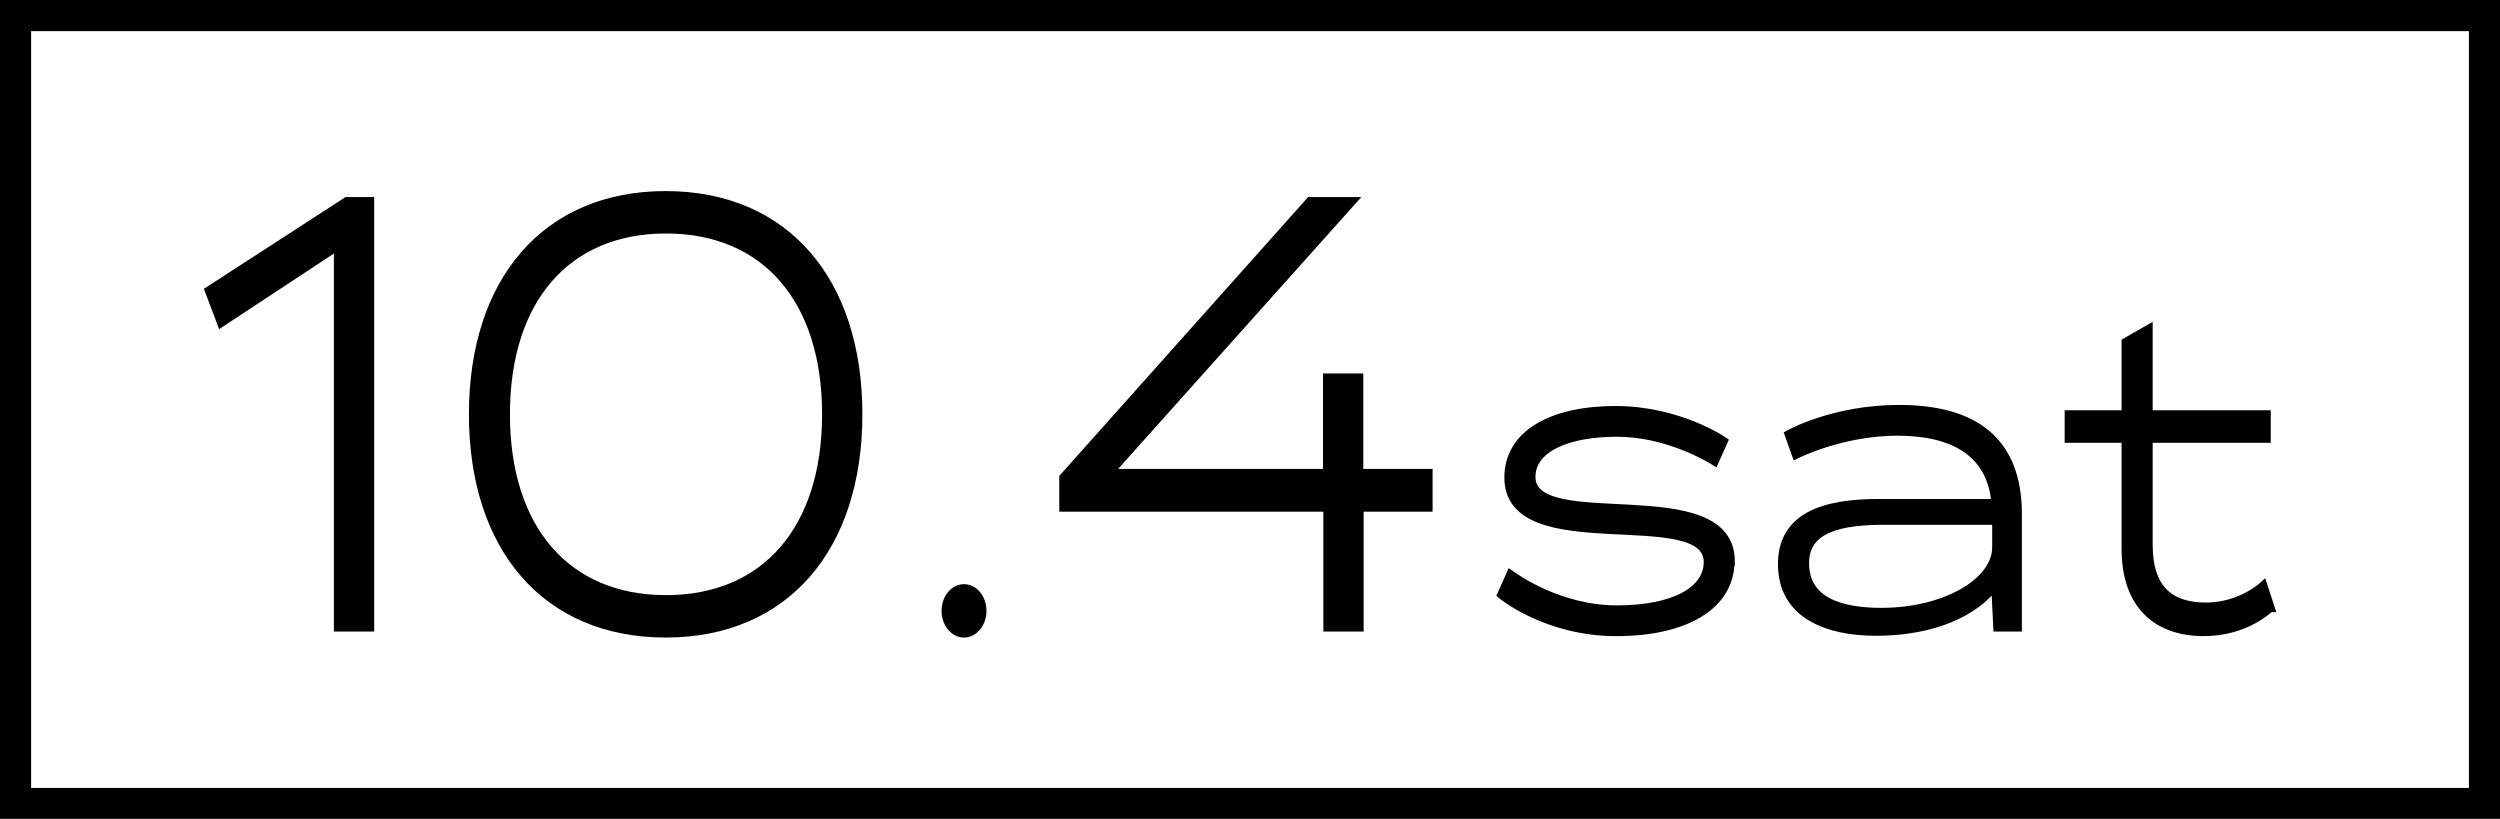
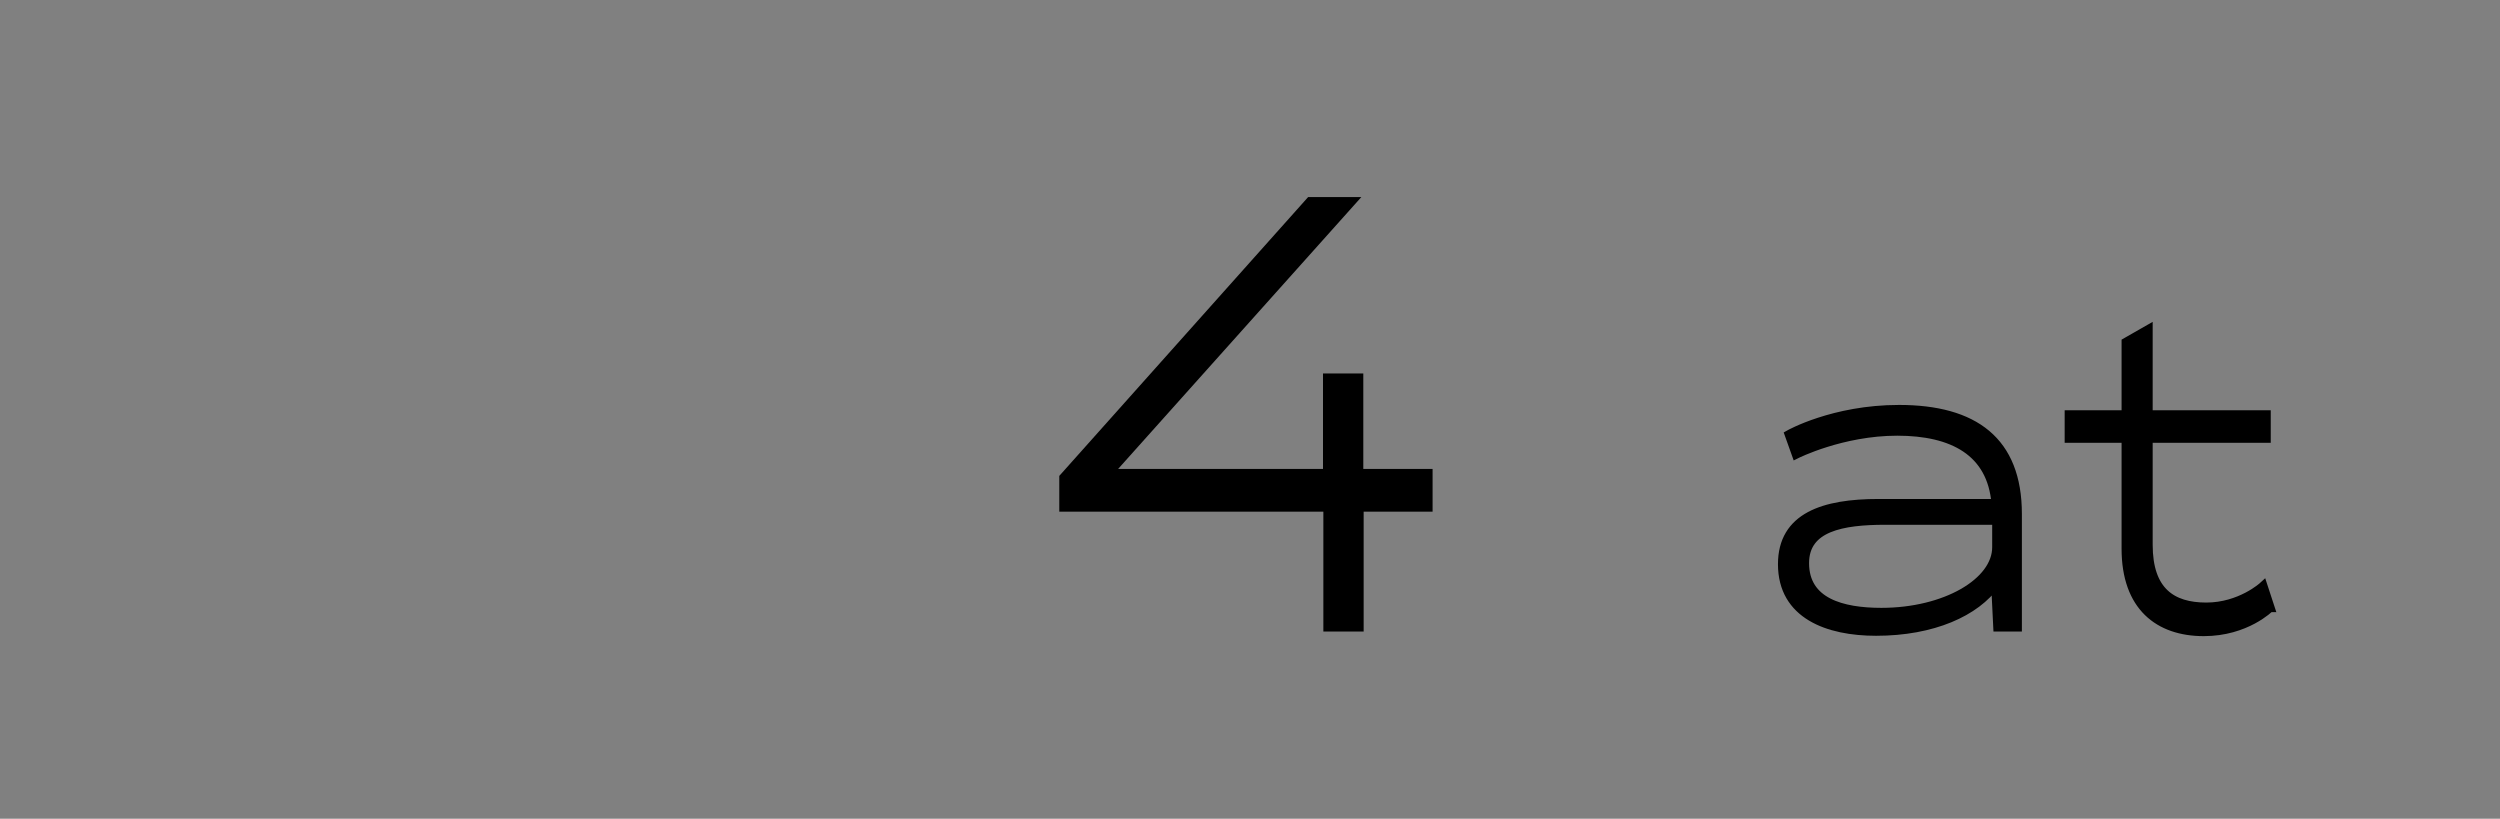
<svg xmlns="http://www.w3.org/2000/svg" id="_レイヤー_1" data-name="レイヤー 1" viewBox="0 0 70.72 23.16">
  <rect x="0" y="0" width="70.72" height="23.16" fill="#808080" stroke="none" />
  <defs>
    <style>
      .cls-1 {
        stroke-width: .25px;
      }

      .cls-1, .cls-2 {
        stroke: #000;
        stroke-miterlimit: 10;
      }

      .cls-2 {
        fill: #fff;
      }
    </style>
  </defs>
-   <polygon class="cls-2" points="70.34 .38 38.54 .38 .38 .38 .38 22.79 38.54 22.79 38.54 22.79 70.34 22.79 70.34 .38" />
  <g>
-     <path class="cls-1" d="M10.46,5.7v12.04h-.89V6.94l-3.31,2.18-.34-.9,3.89-2.52h.65Z" />
-     <path class="cls-1" d="M24.27,11.72c0,3.76-2.05,6.19-5.44,6.19s-5.44-2.43-5.44-6.19,2.05-6.19,5.44-6.19,5.44,2.43,5.44,6.19ZM23.38,11.72c0-3.25-1.72-5.24-4.54-5.24s-4.54,1.99-4.54,5.24,1.72,5.24,4.54,5.24,4.54-1.99,4.54-5.24Z" />
-     <path class="cls-1" d="M26.76,17.28c0-.35.23-.63.51-.63s.51.28.51.63-.23.63-.51.63-.51-.28-.51-.63Z" />
    <path class="cls-1" d="M38.45,14.35v3.39h-.89v-3.39h-7.47v-.84l6.97-7.81h1.17l-6.88,7.69h6.2v-2.7h.89v2.7h1.96v.96h-1.96Z" />
-     <path class="cls-1" d="M48.94,15.88c0,1.23-1.24,1.99-3.22,1.99s-3.24-1.05-3.24-1.05l.25-.56c.13.09,1.37.99,3.01.99s2.58-.55,2.58-1.35c0-1.72-5.64.06-5.64-2.39,0-1.23,1.23-1.9,3.02-1.9s3.05.87,3.05.87l-.25.56c-.13-.08-1.32-.81-2.76-.81s-2.43.46-2.43,1.26c0,1.7,5.64-.06,5.64,2.39Z" />
    <path class="cls-1" d="M57.07,14.56v3.18h-.56l-.06-1.22c-.56.79-1.77,1.34-3.38,1.34-1.36,0-2.65-.47-2.65-1.9,0-1.34,1.17-1.72,2.72-1.72h3.32c-.12-1.46-1.22-2.04-2.79-2.04s-2.86.65-2.86.65l-.2-.56s1.25-.71,3.11-.71c2.12,0,3.35.89,3.35,2.96ZM56.48,15.48v-.76h-3.15c-1.22,0-2.28.19-2.28,1.21,0,1.11,1.06,1.39,2.17,1.39,1.81,0,3.26-.85,3.26-1.84Z" />
    <path class="cls-1" d="M64.21,17.19s-.67.68-1.87.68c-1.27,0-2.2-.71-2.2-2.35v-3.12h-1.61v-.67h1.61v-2.05l.63-.36v2.41h3.34v.67h-3.34v3.01c0,1.32.67,1.76,1.64,1.76s1.61-.59,1.61-.59l.2.61Z" />
  </g>
</svg>